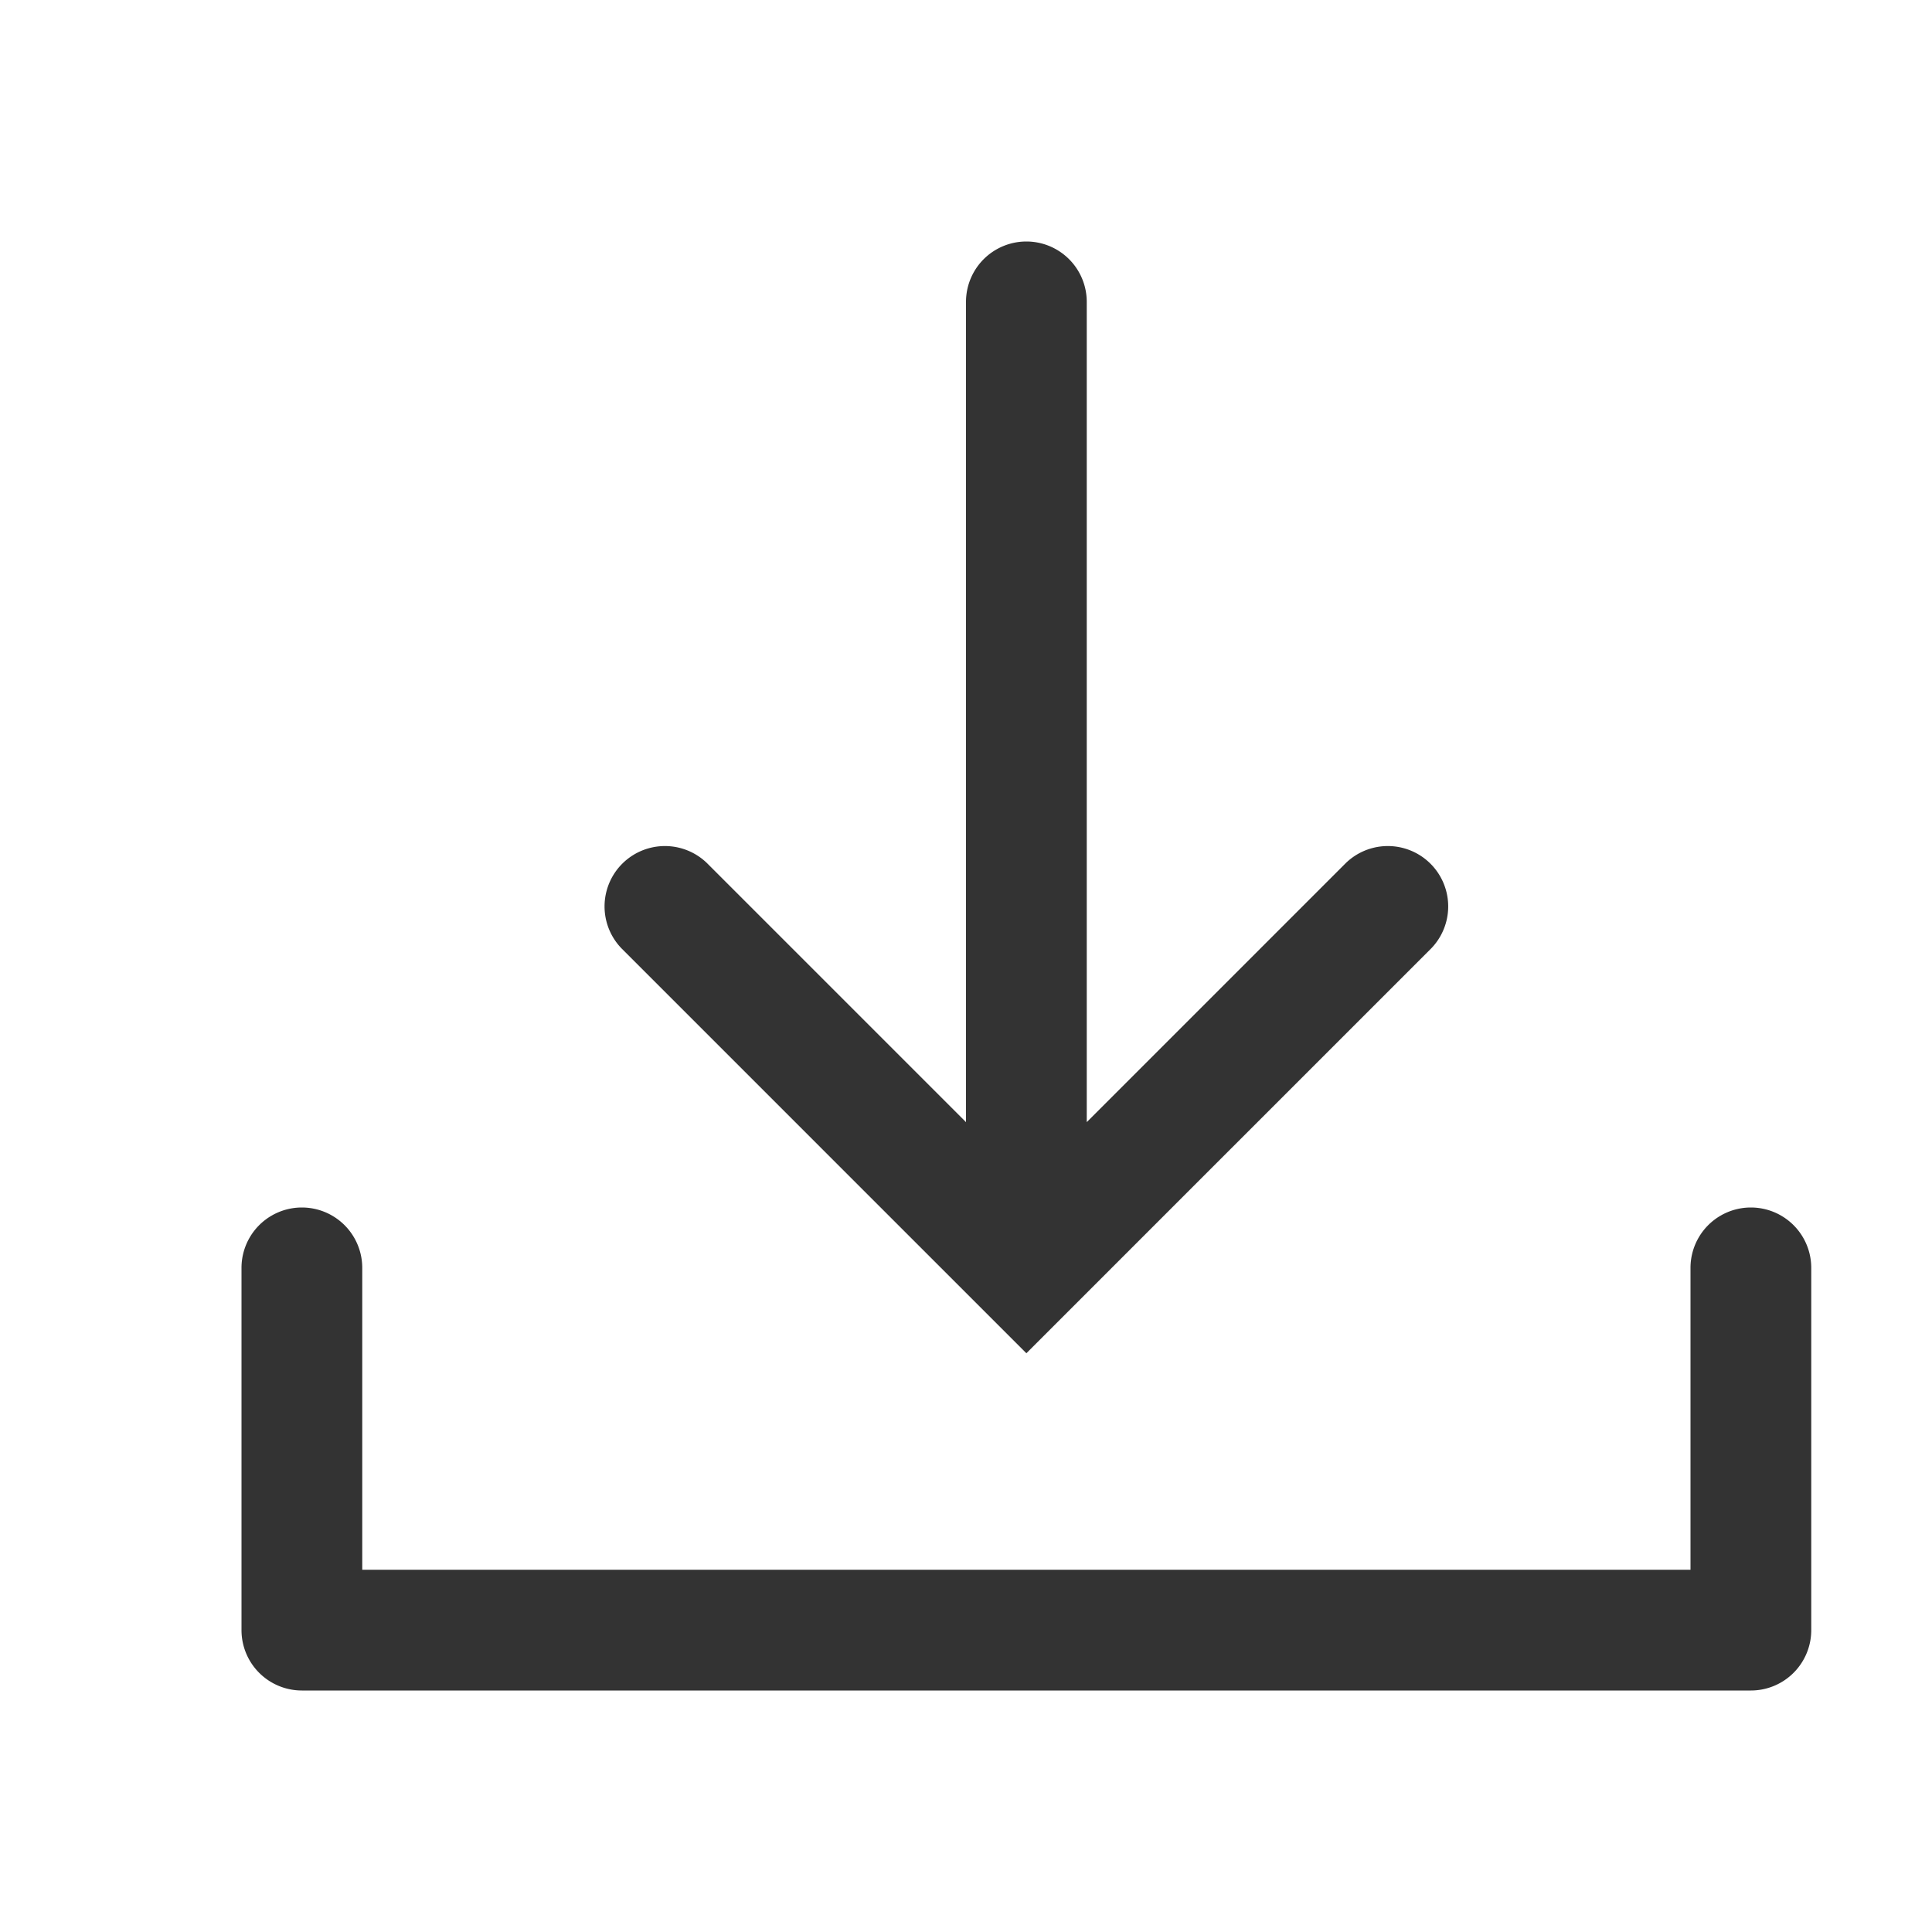
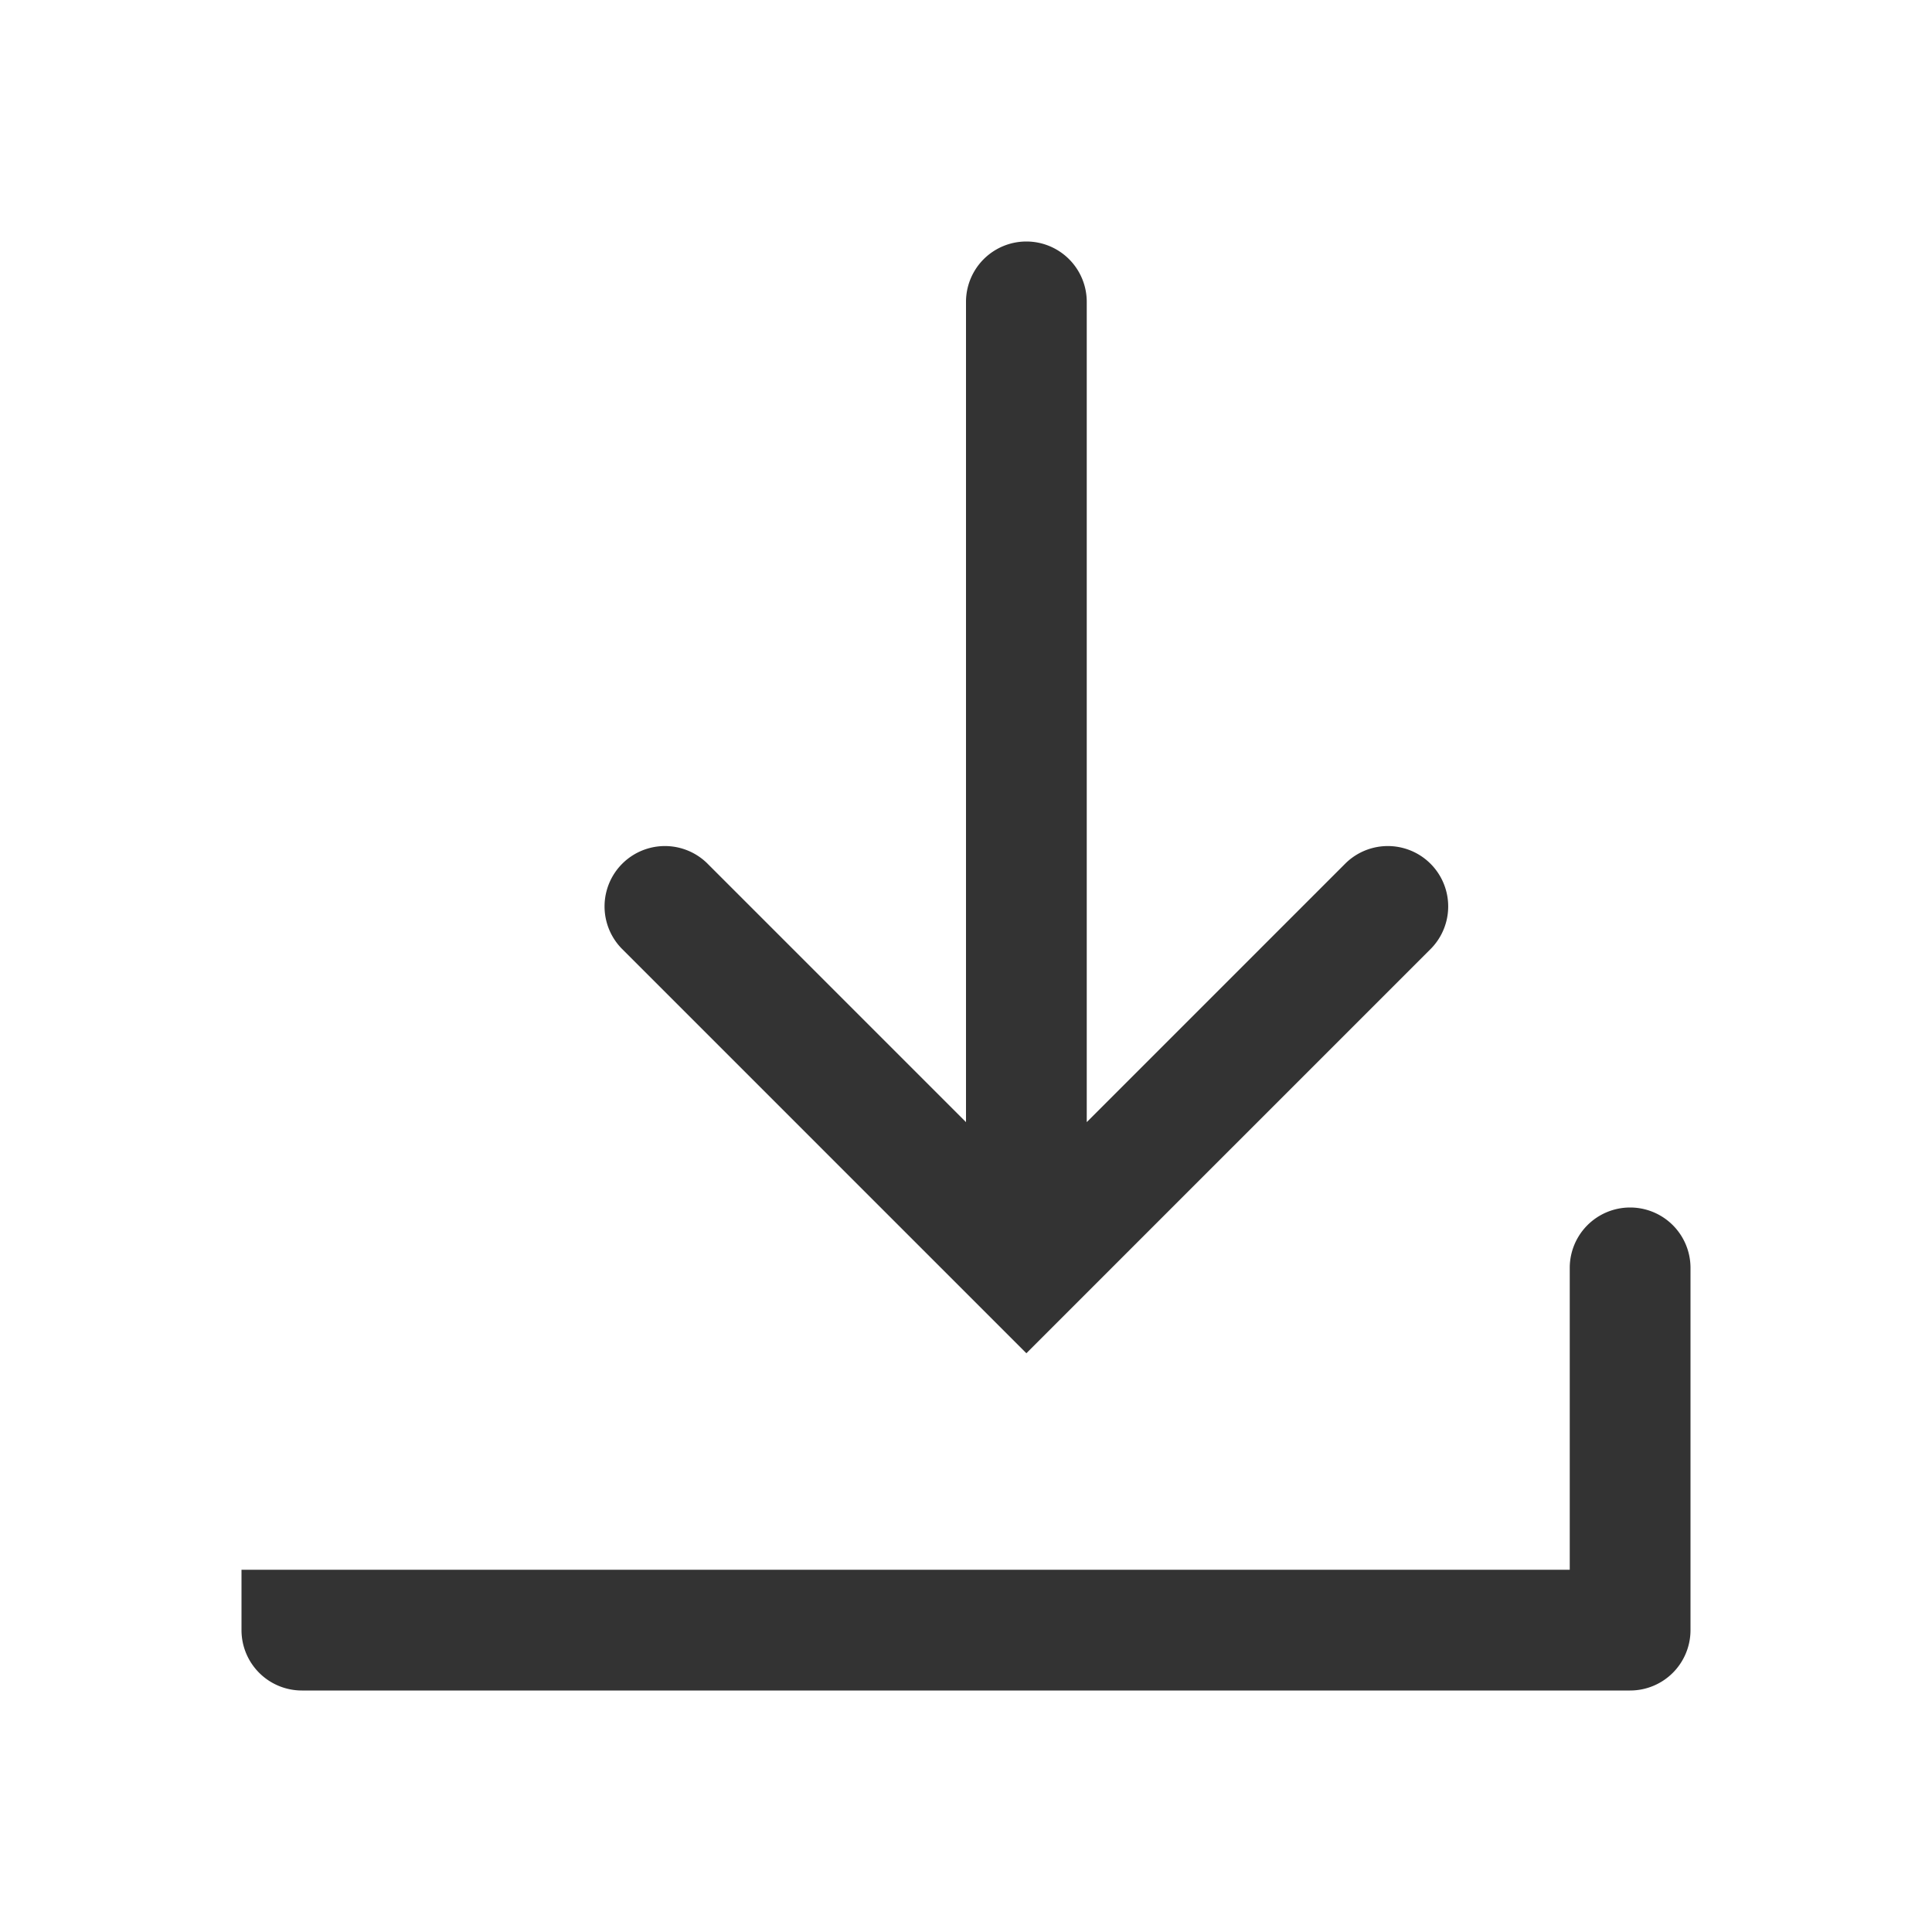
<svg xmlns="http://www.w3.org/2000/svg" t="1708588679684" class="icon" viewBox="0 0 1024 1024" version="1.1" p-id="3619" width="200" height="200">
-   <path d="M928 896h-768a32 32 0 0 1-32-32v-192a32 32 0 0 1 64 0V832h704v-160a32 32 0 0 1 64 0v192a32 32 0 0 1-32 32z m-384-256a32 32 0 0 1-32-32v-448a32 32 0 0 1 64 0v448a32 32 0 0 1-32 32z m0 77.248L329.408 502.656a32 32 0 0 1 45.248-45.248L544 626.752l169.344-169.344a32 32 0 0 1 45.248 45.248z" fill="#333333" p-id="3620" />
+   <path d="M928 896h-768a32 32 0 0 1-32-32v-192V832h704v-160a32 32 0 0 1 64 0v192a32 32 0 0 1-32 32z m-384-256a32 32 0 0 1-32-32v-448a32 32 0 0 1 64 0v448a32 32 0 0 1-32 32z m0 77.248L329.408 502.656a32 32 0 0 1 45.248-45.248L544 626.752l169.344-169.344a32 32 0 0 1 45.248 45.248z" fill="#333333" p-id="3620" />
</svg>